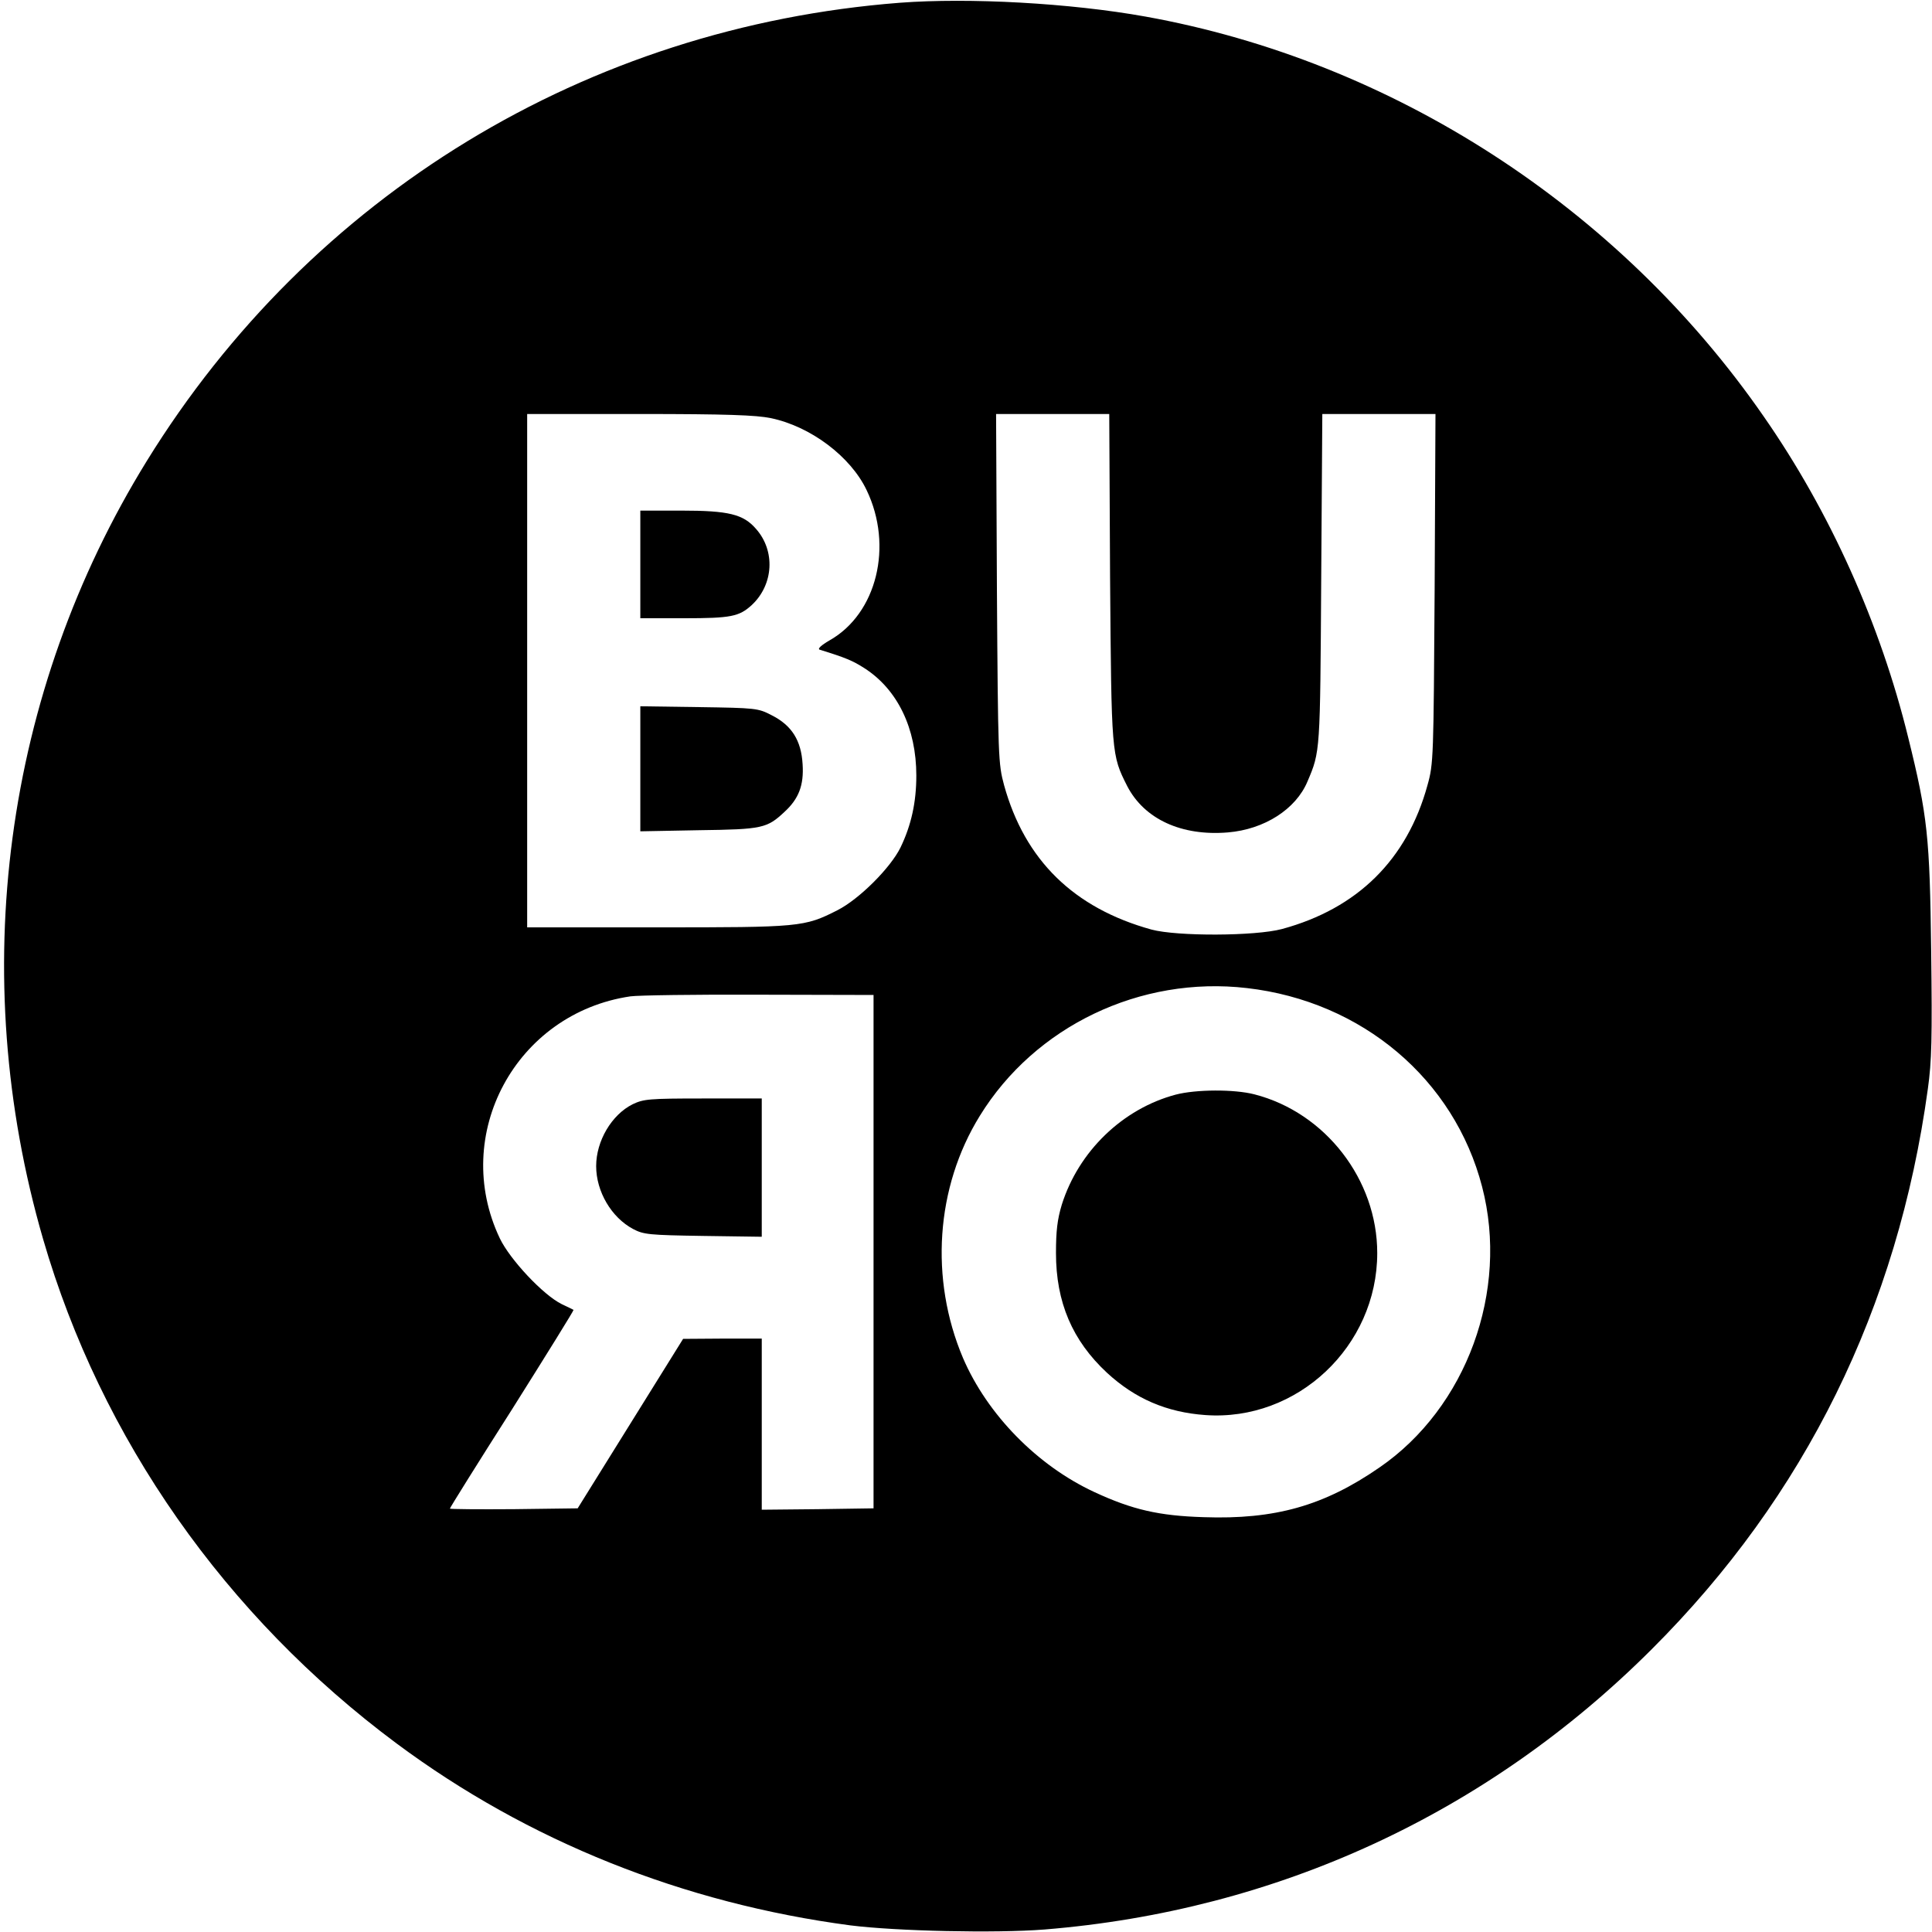
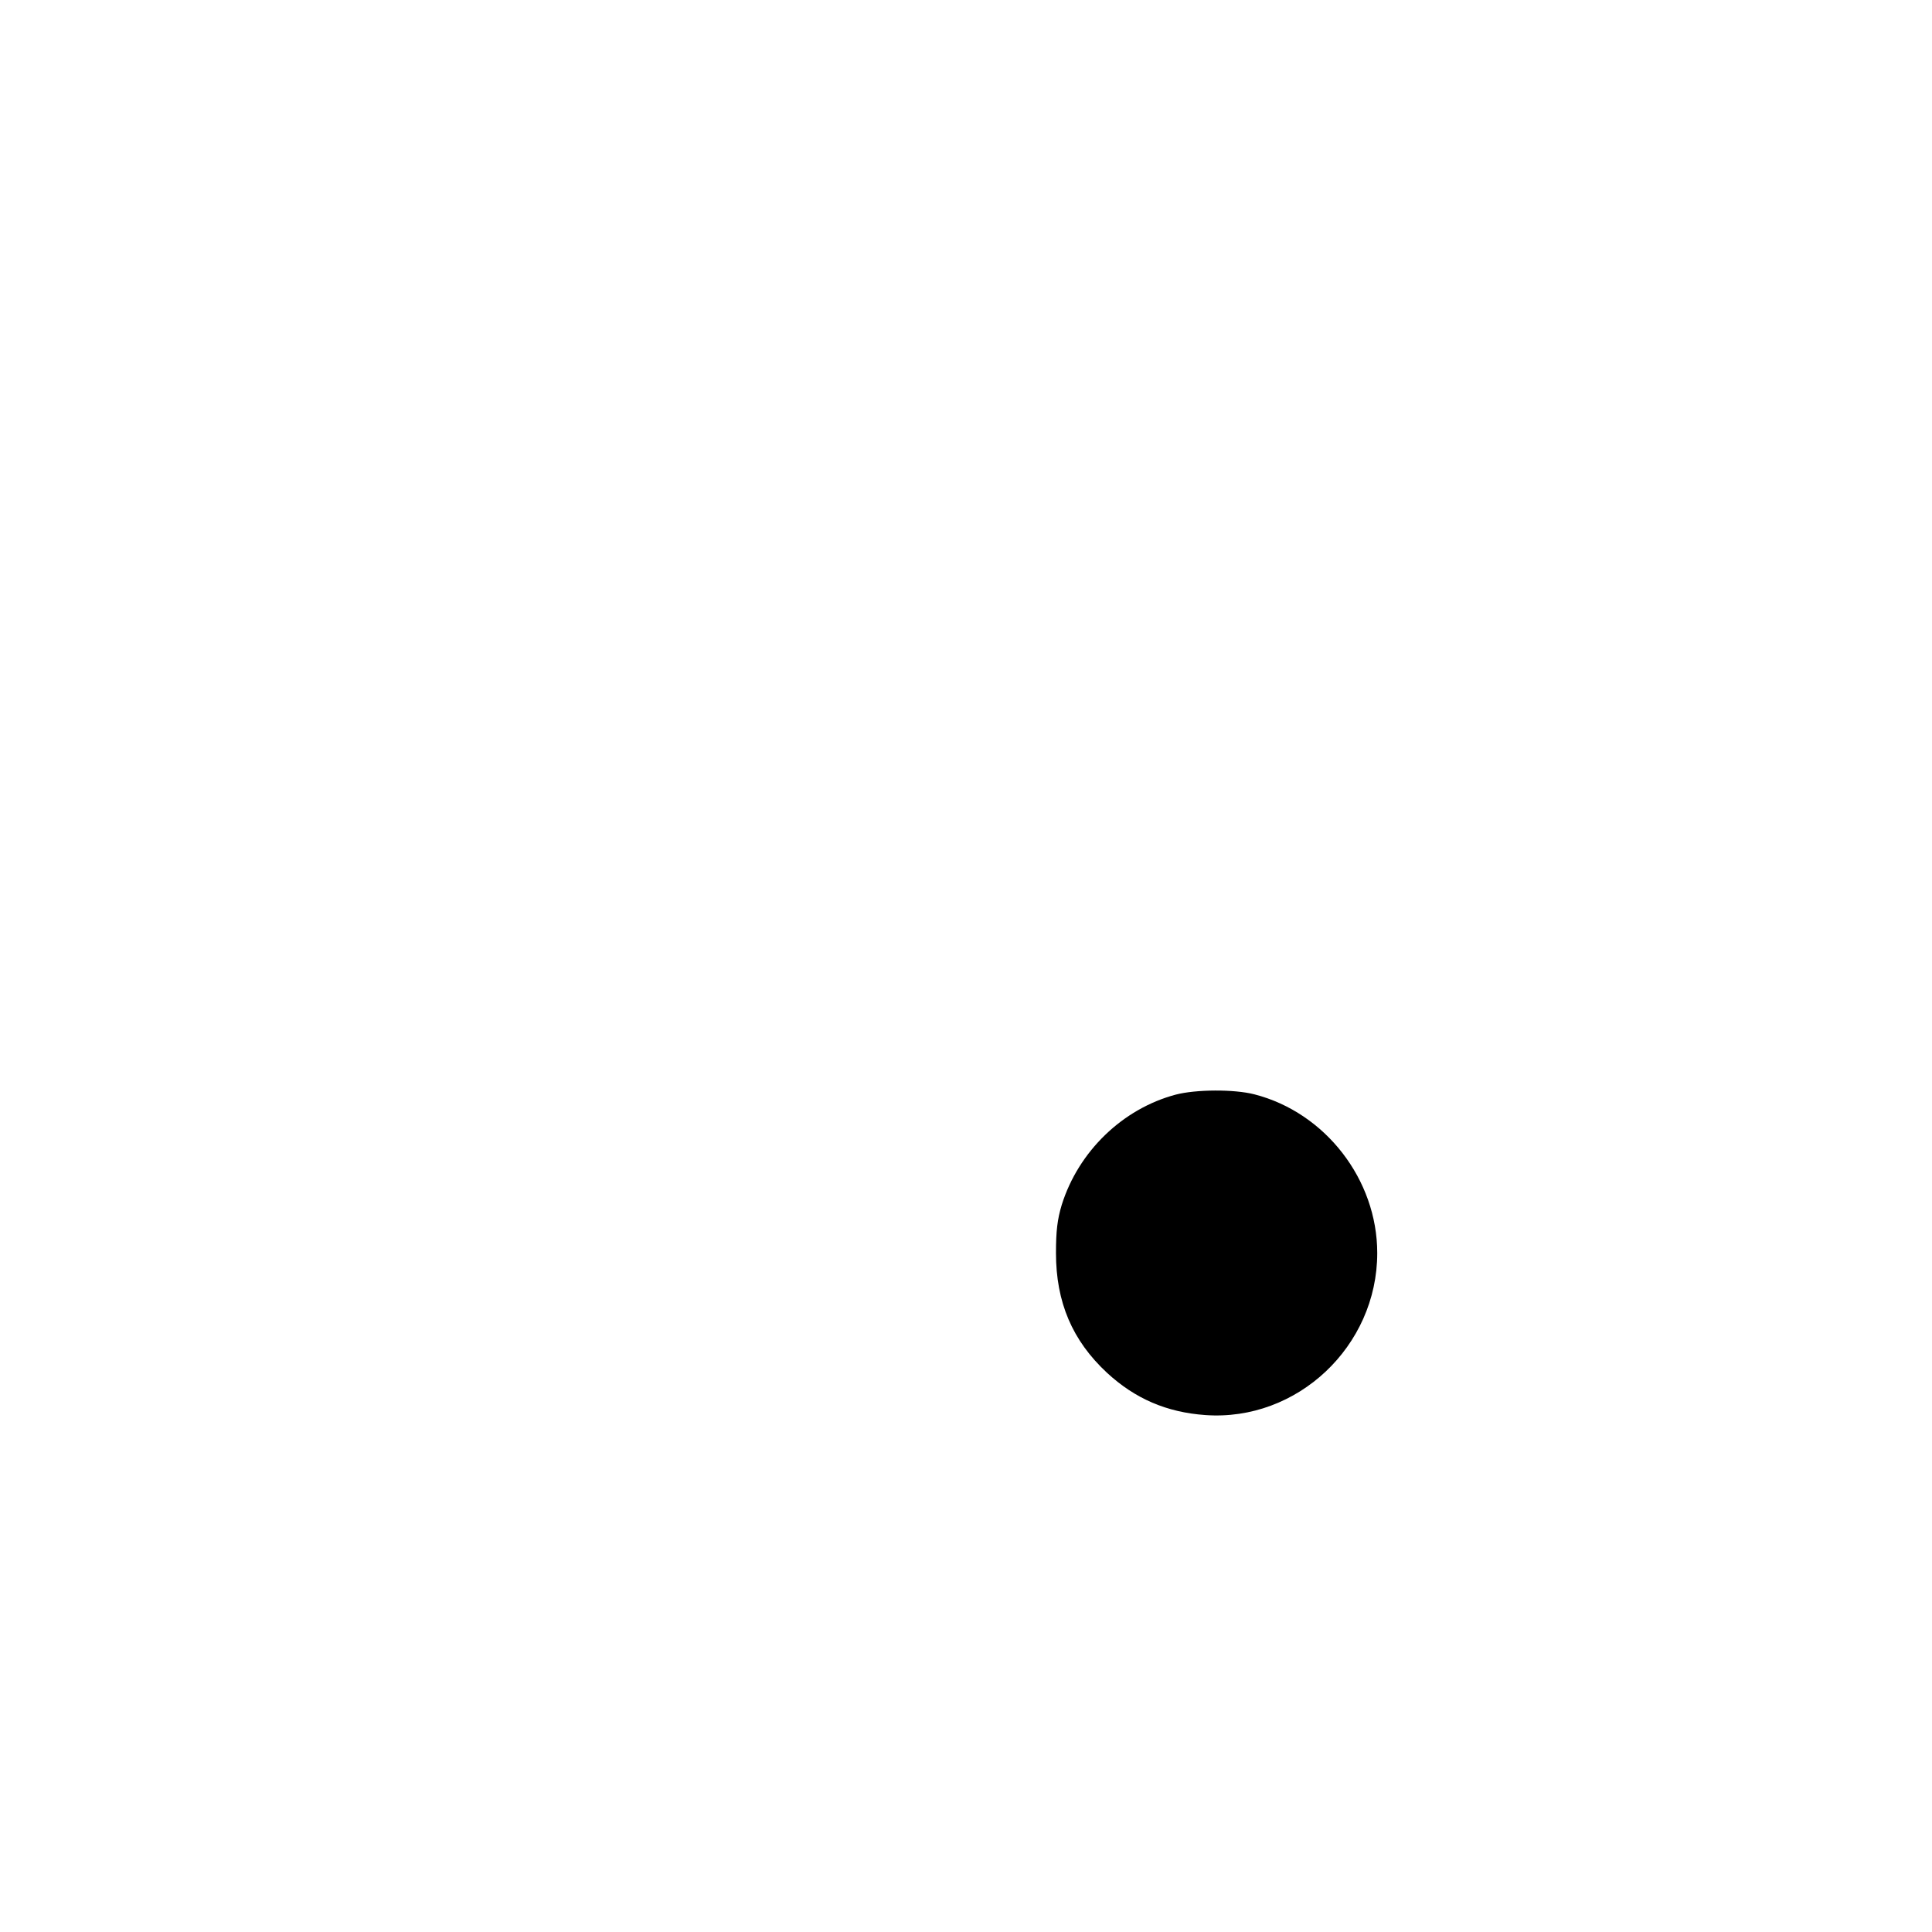
<svg xmlns="http://www.w3.org/2000/svg" version="1.0" width="700pt" height="700pt" viewBox="0 0 700 700" preserveAspectRatio="xMidYMid meet">
  <g transform="translate(0,700) scale(0.1,-0.1)" fill="#000000" stroke="none">
-     <path d="M3260 6990 c-1134 -88 -2133 -696 -2728 -1660 -518 -839 -654 -1860 -376 -2819 210 -724 661 -1367 1281 -1828 476 -354 1039 -579 1644 -659 167 -21 525 -29 703 -15 842 68 1605 420 2201 1016 555 554 891 1235 1000 2030 14 100 16 183 12 500 -5 412 -13 489 -83 772 -101 412 -283 818 -523 1163 -525 759 -1346 1289 -2241 1450 -273 49 -639 69 -890 50z m-467 -1505 c144 -30 289 -139 347 -261 97 -202 37 -447 -134 -544 -31 -18 -45 -31 -36 -34 94 -29 120 -40 162 -67 120 -77 188 -218 188 -389 0 -96 -18 -179 -57 -260 -36 -74 -150 -188 -229 -228 -120 -61 -135 -62 -653 -62 l-471 0 0 930 0 930 408 0 c314 0 422 -4 475 -15z m1229 -577 c5 -643 5 -643 62 -756 62 -120 197 -182 365 -168 132 11 246 84 288 184 47 110 46 106 50 735 l4 597 205 0 205 0 -3 -632 c-4 -615 -4 -635 -26 -713 -74 -270 -254 -447 -527 -521 -97 -26 -380 -27 -473 -2 -282 78 -459 252 -534 523 -21 78 -22 97 -26 713 l-3 632 205 0 205 0 3 -592z m496 -1488 c417 -48 751 -330 852 -720 98 -377 -56 -800 -372 -1017 -201 -139 -379 -189 -637 -180 -162 5 -258 27 -396 91 -207 96 -388 281 -476 486 -121 286 -99 618 61 877 200 325 582 508 968 463z m-1353 -955 l0 -930 -202 -3 -203 -2 0 310 0 310 -142 0 -143 -1 -191 -307 -191 -307 -231 -3 c-128 -1 -232 0 -232 2 0 3 101 165 226 361 124 197 224 358 222 359 -2 1 -21 11 -43 21 -67 33 -187 161 -224 238 -179 376 58 816 473 877 28 4 238 7 466 6 l415 -1 0 -930z" />
-     <path d="M2320 4955 l0 -195 159 0 c170 0 199 6 245 48 79 74 86 196 15 276 -46 53 -99 66 -271 66 l-148 0 0 -195z" />
-     <path d="M2320 4215 l0 -227 213 4 c230 3 246 7 310 67 51 47 70 96 65 172 -5 86 -39 141 -113 178 -48 25 -57 26 -262 29 l-213 3 0 -226z" />
    <path d="M4260 3034 c-192 -51 -352 -205 -413 -399 -16 -53 -21 -95 -21 -175 0 -178 59 -317 185 -434 102 -94 216 -143 356 -153 333 -24 623 249 623 587 0 266 -188 509 -445 575 -74 19 -212 18 -285 -1z" />
-     <path d="M2292 2999 c-76 -38 -132 -133 -132 -224 0 -92 55 -186 134 -228 38 -20 57 -22 254 -25 l212 -3 0 250 0 251 -212 0 c-197 0 -216 -2 -256 -21z" />
  </g>
</svg>